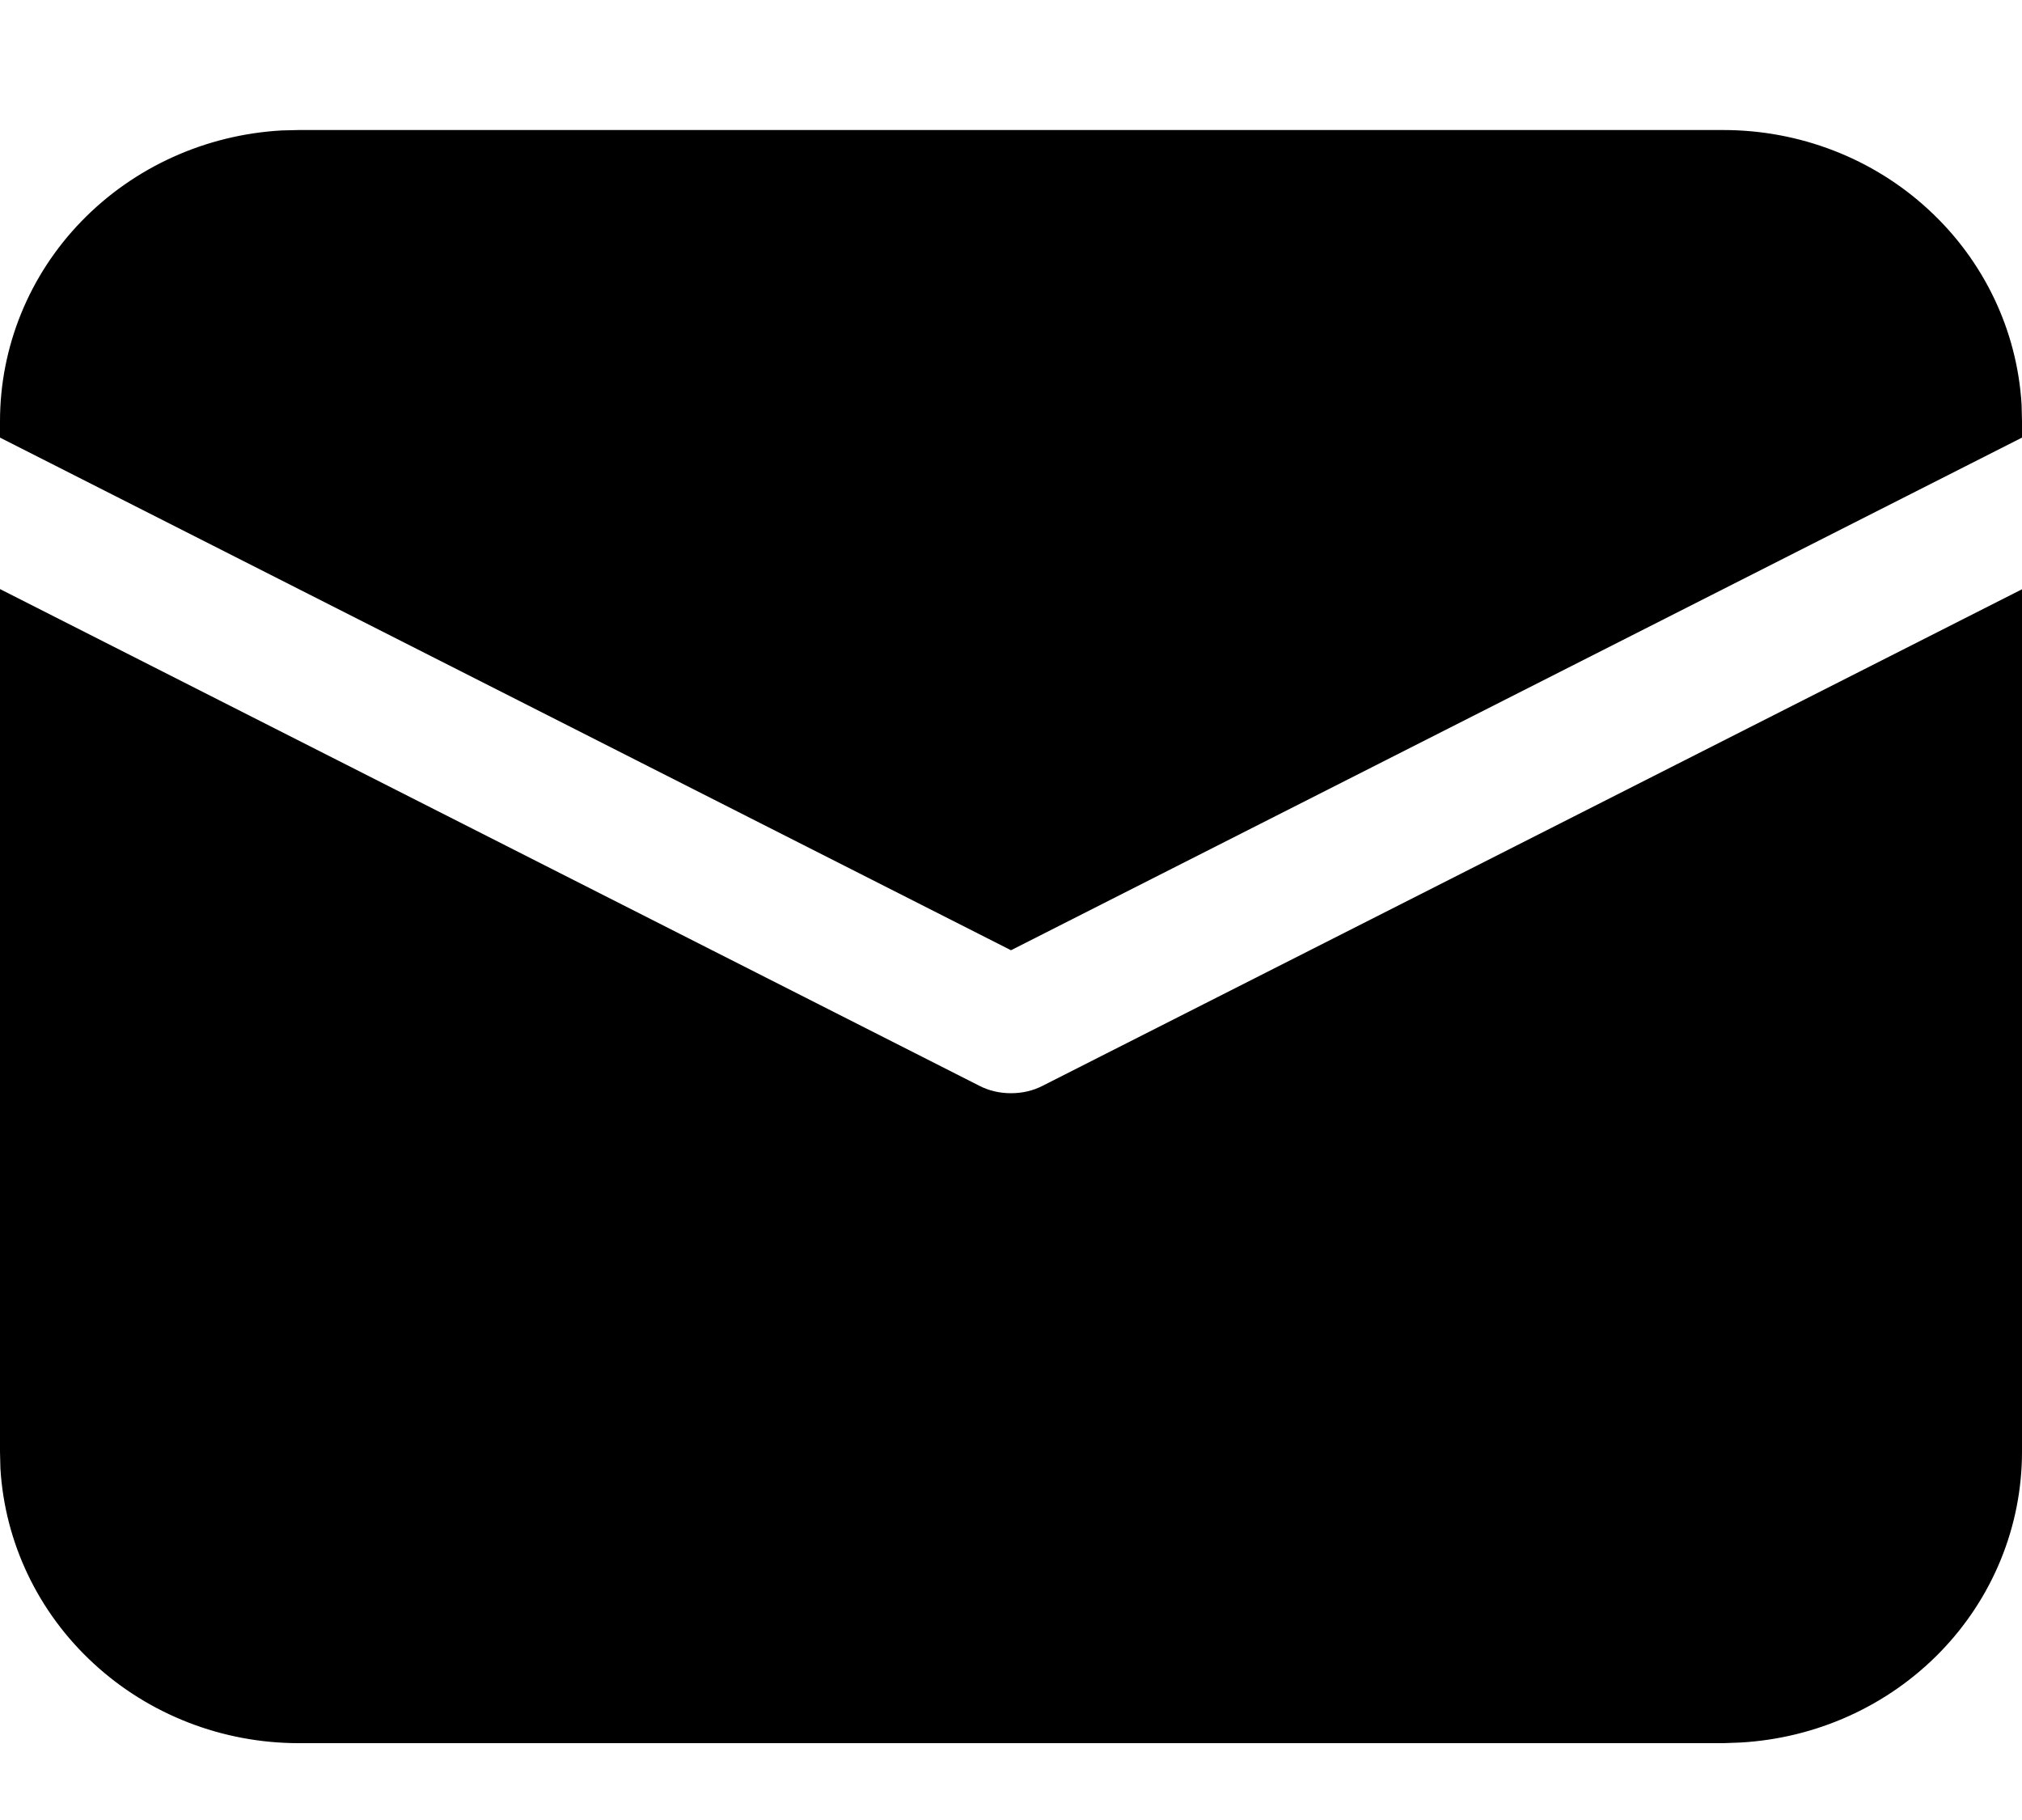
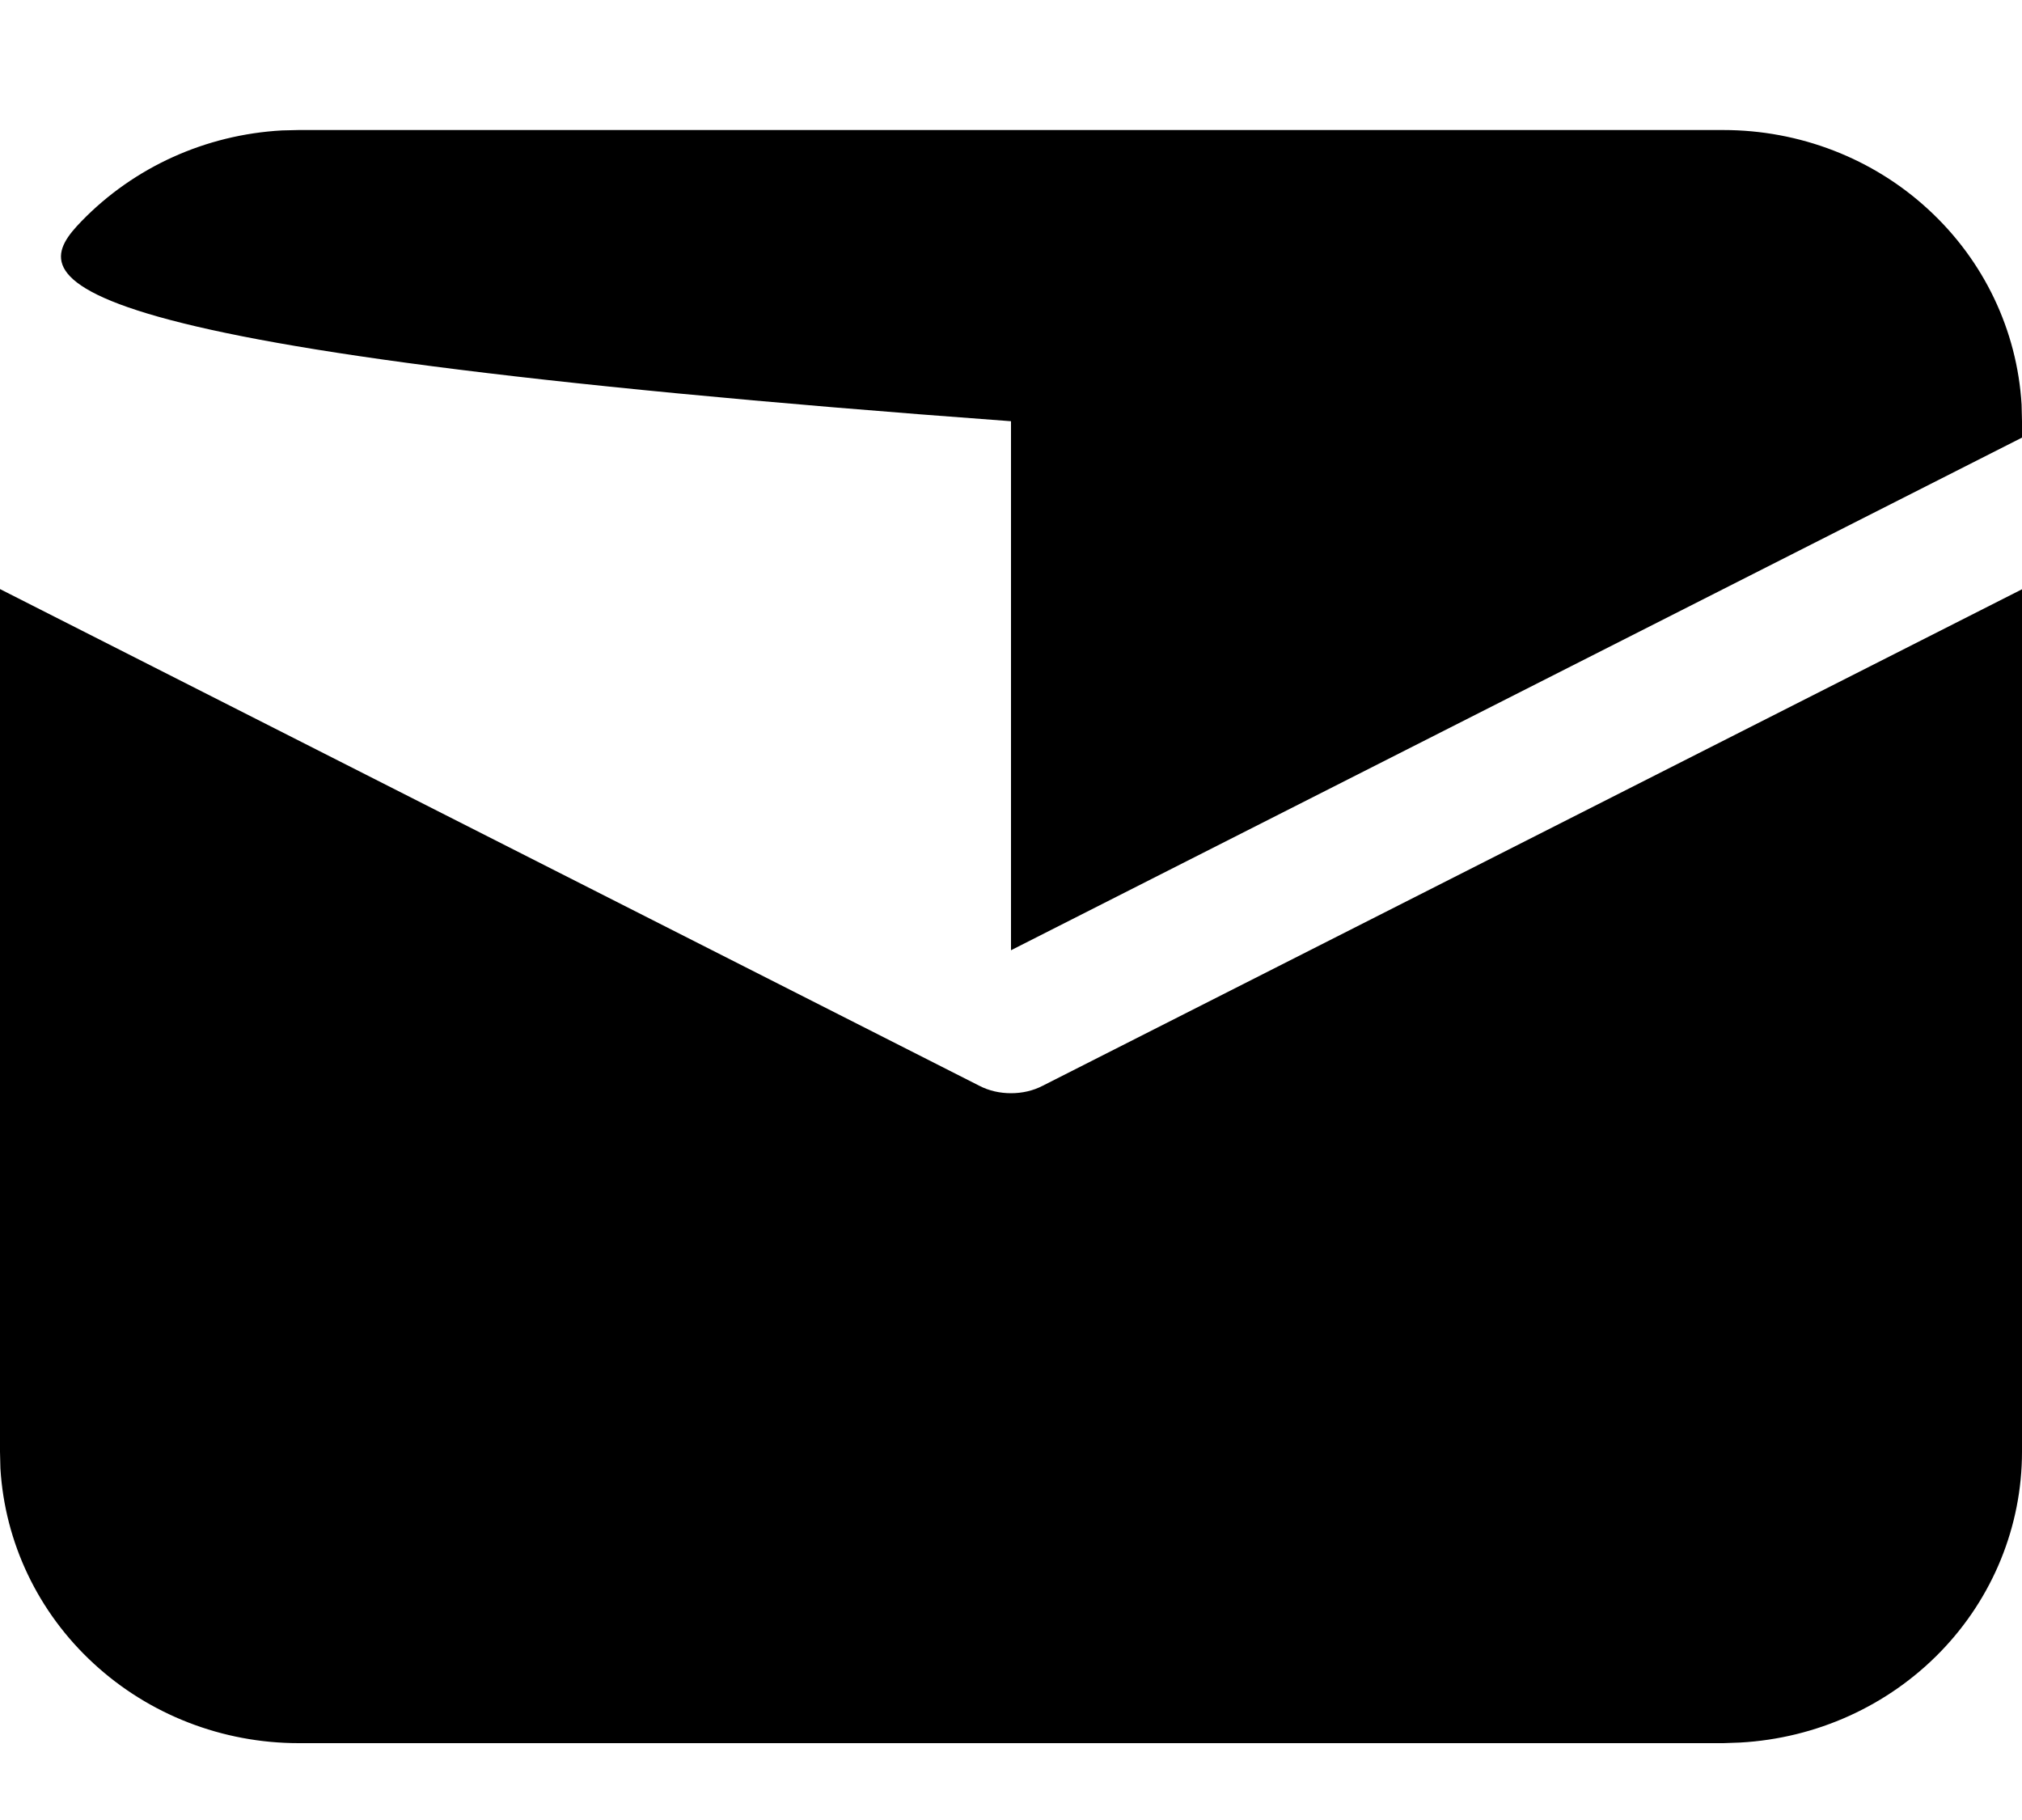
<svg xmlns="http://www.w3.org/2000/svg" width="10" height="9" viewBox="0 0 10 9" fill="none">
-   <path d="M3.17054e-09 2.913L4.843 5.369C4.891 5.394 4.945 5.406 5 5.406C5.055 5.406 5.109 5.394 5.157 5.369L10 2.914V7.179C10 7.547 9.856 7.901 9.597 8.168C9.337 8.436 8.983 8.596 8.606 8.617L8.523 8.62H1.477C1.1 8.62 0.737 8.479 0.463 8.226C0.188 7.973 0.024 7.628 0.002 7.261L3.17054e-09 7.179V2.913ZM1.477 0.643H8.523C8.9 0.643 9.263 0.783 9.537 1.036C9.812 1.289 9.976 1.634 9.998 2.001L10 2.083V2.164L5 4.699L3.17054e-09 2.164V2.083C-2.47031e-05 1.715 0.144 1.361 0.403 1.094C0.663 0.826 1.017 0.666 1.394 0.645L1.477 0.643H8.523H1.477Z" fill="black" />
+   <path d="M3.17054e-09 2.913L4.843 5.369C4.891 5.394 4.945 5.406 5 5.406C5.055 5.406 5.109 5.394 5.157 5.369L10 2.914V7.179C10 7.547 9.856 7.901 9.597 8.168C9.337 8.436 8.983 8.596 8.606 8.617L8.523 8.62H1.477C1.1 8.62 0.737 8.479 0.463 8.226C0.188 7.973 0.024 7.628 0.002 7.261L3.17054e-09 7.179V2.913ZM1.477 0.643H8.523C8.9 0.643 9.263 0.783 9.537 1.036C9.812 1.289 9.976 1.634 9.998 2.001L10 2.083V2.164L5 4.699V2.083C-2.47031e-05 1.715 0.144 1.361 0.403 1.094C0.663 0.826 1.017 0.666 1.394 0.645L1.477 0.643H8.523H1.477Z" fill="black" />
</svg>